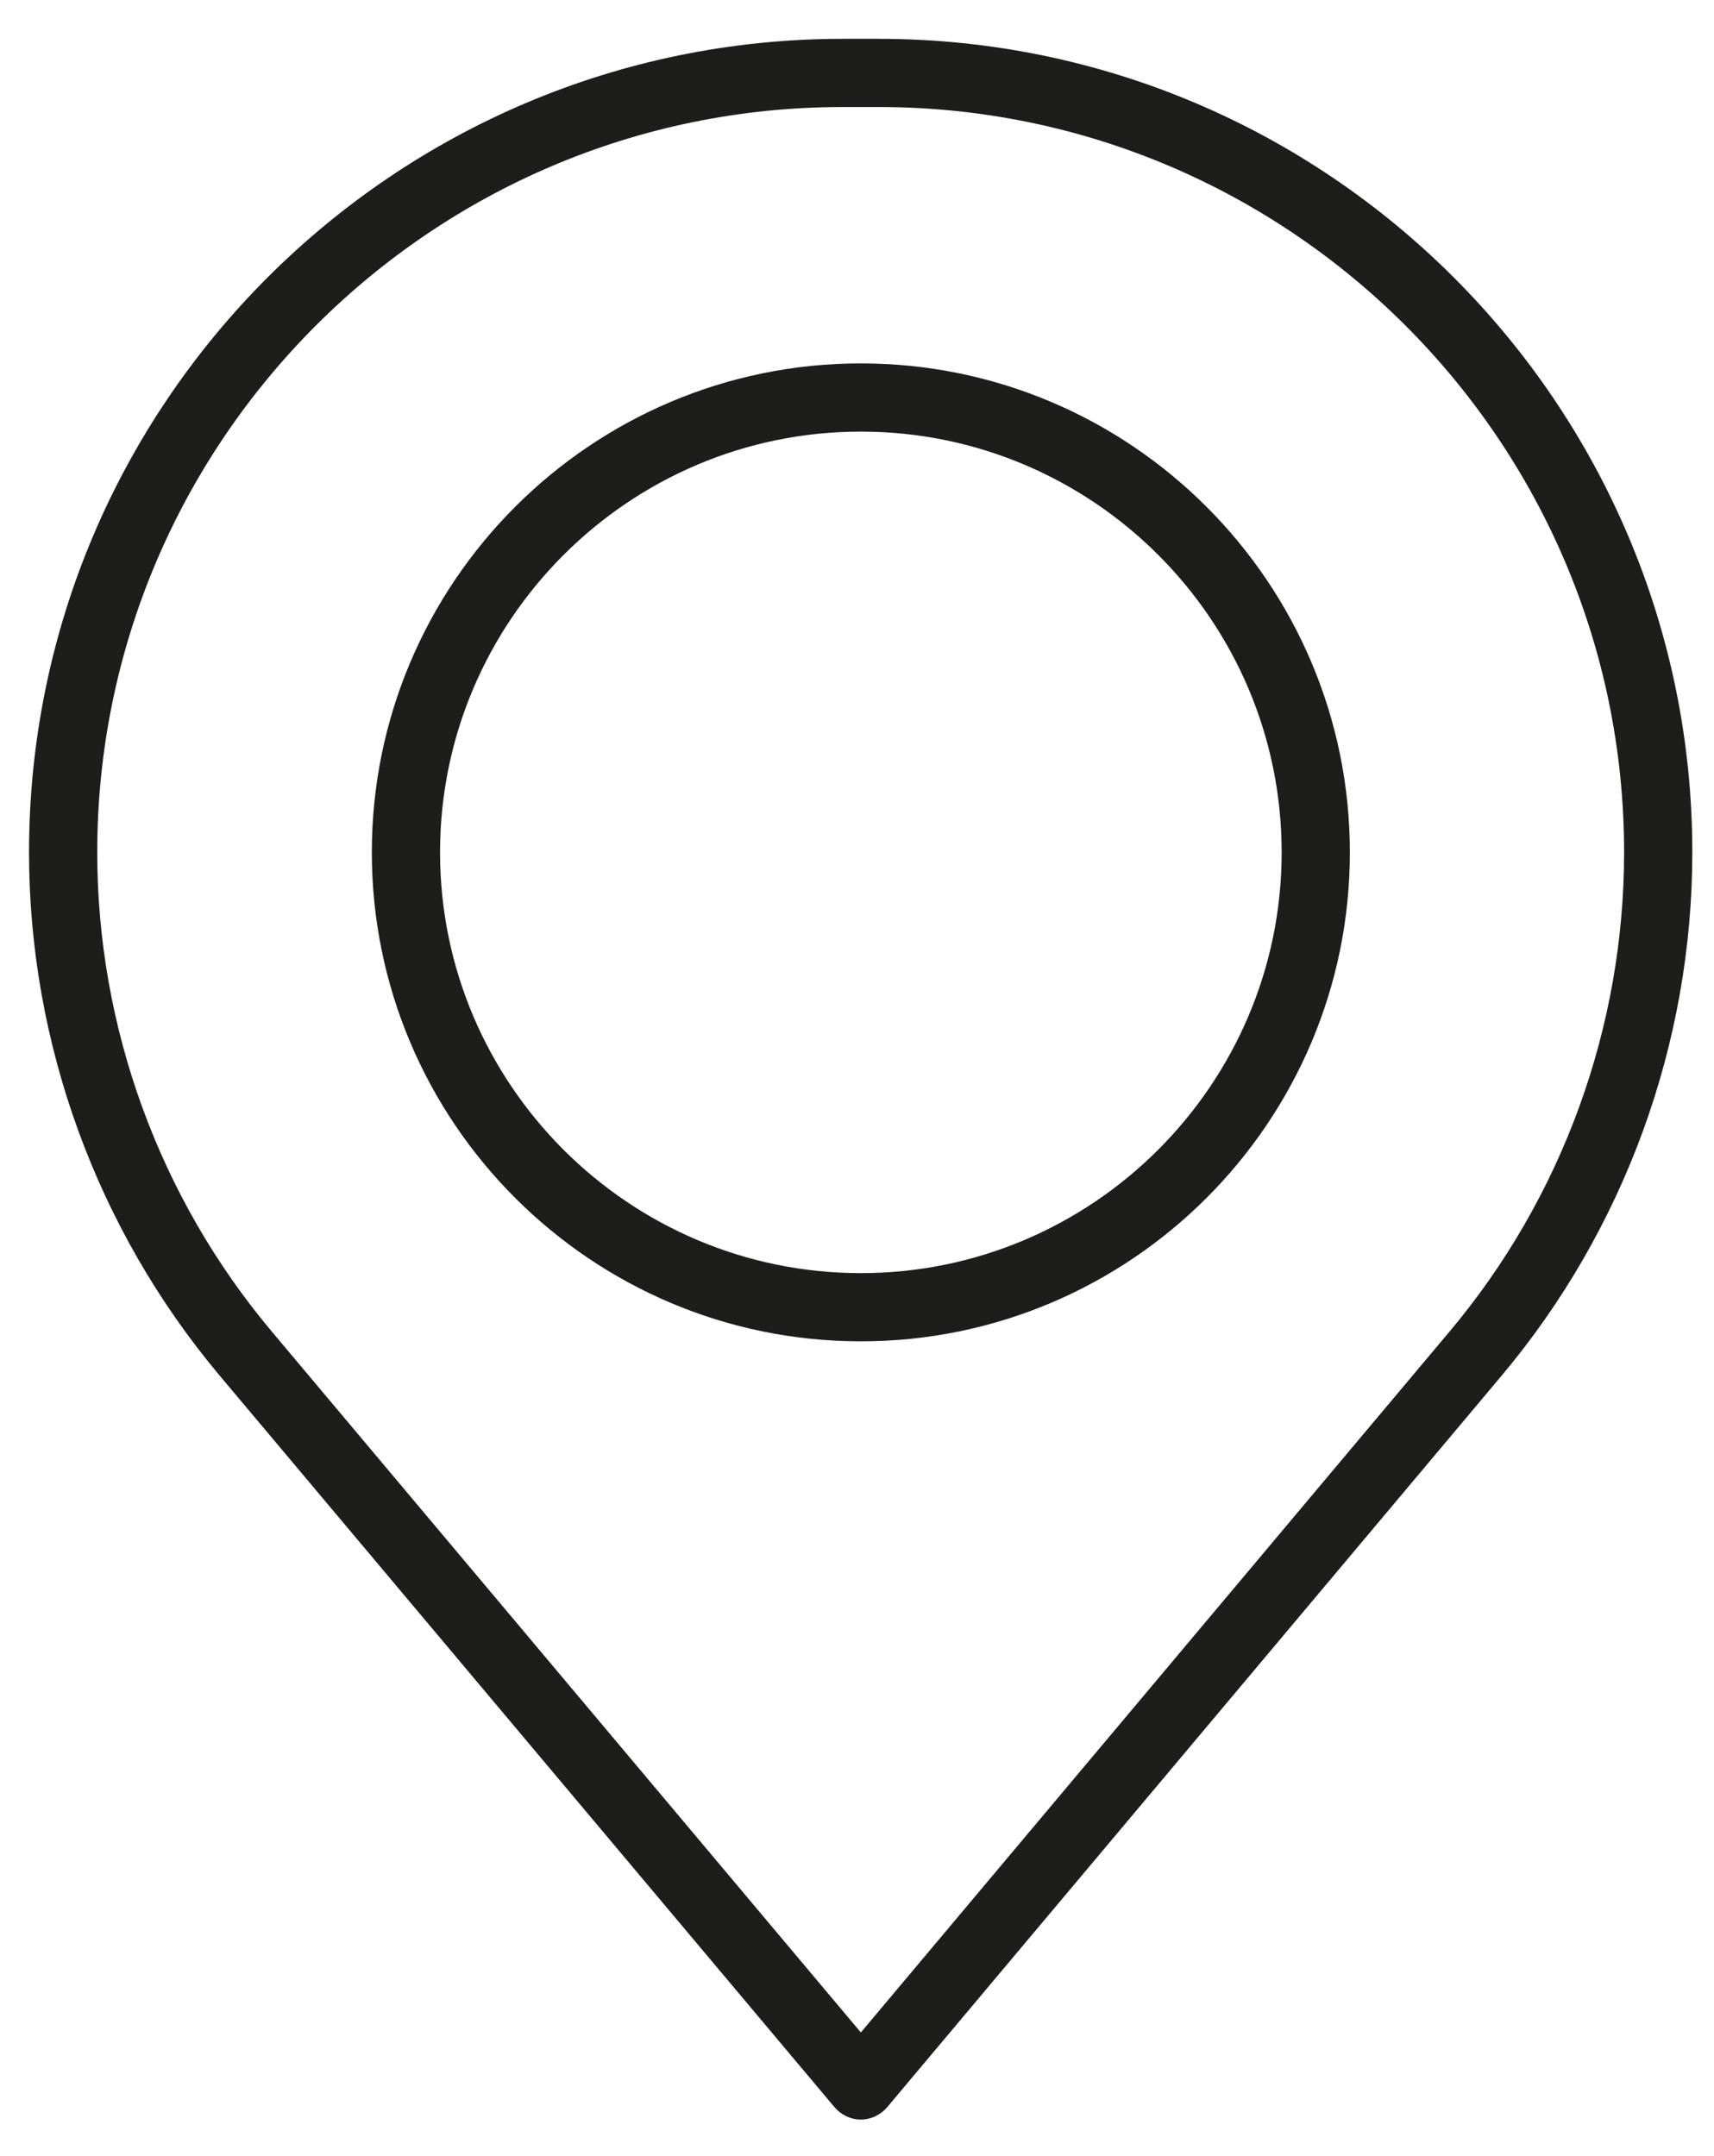
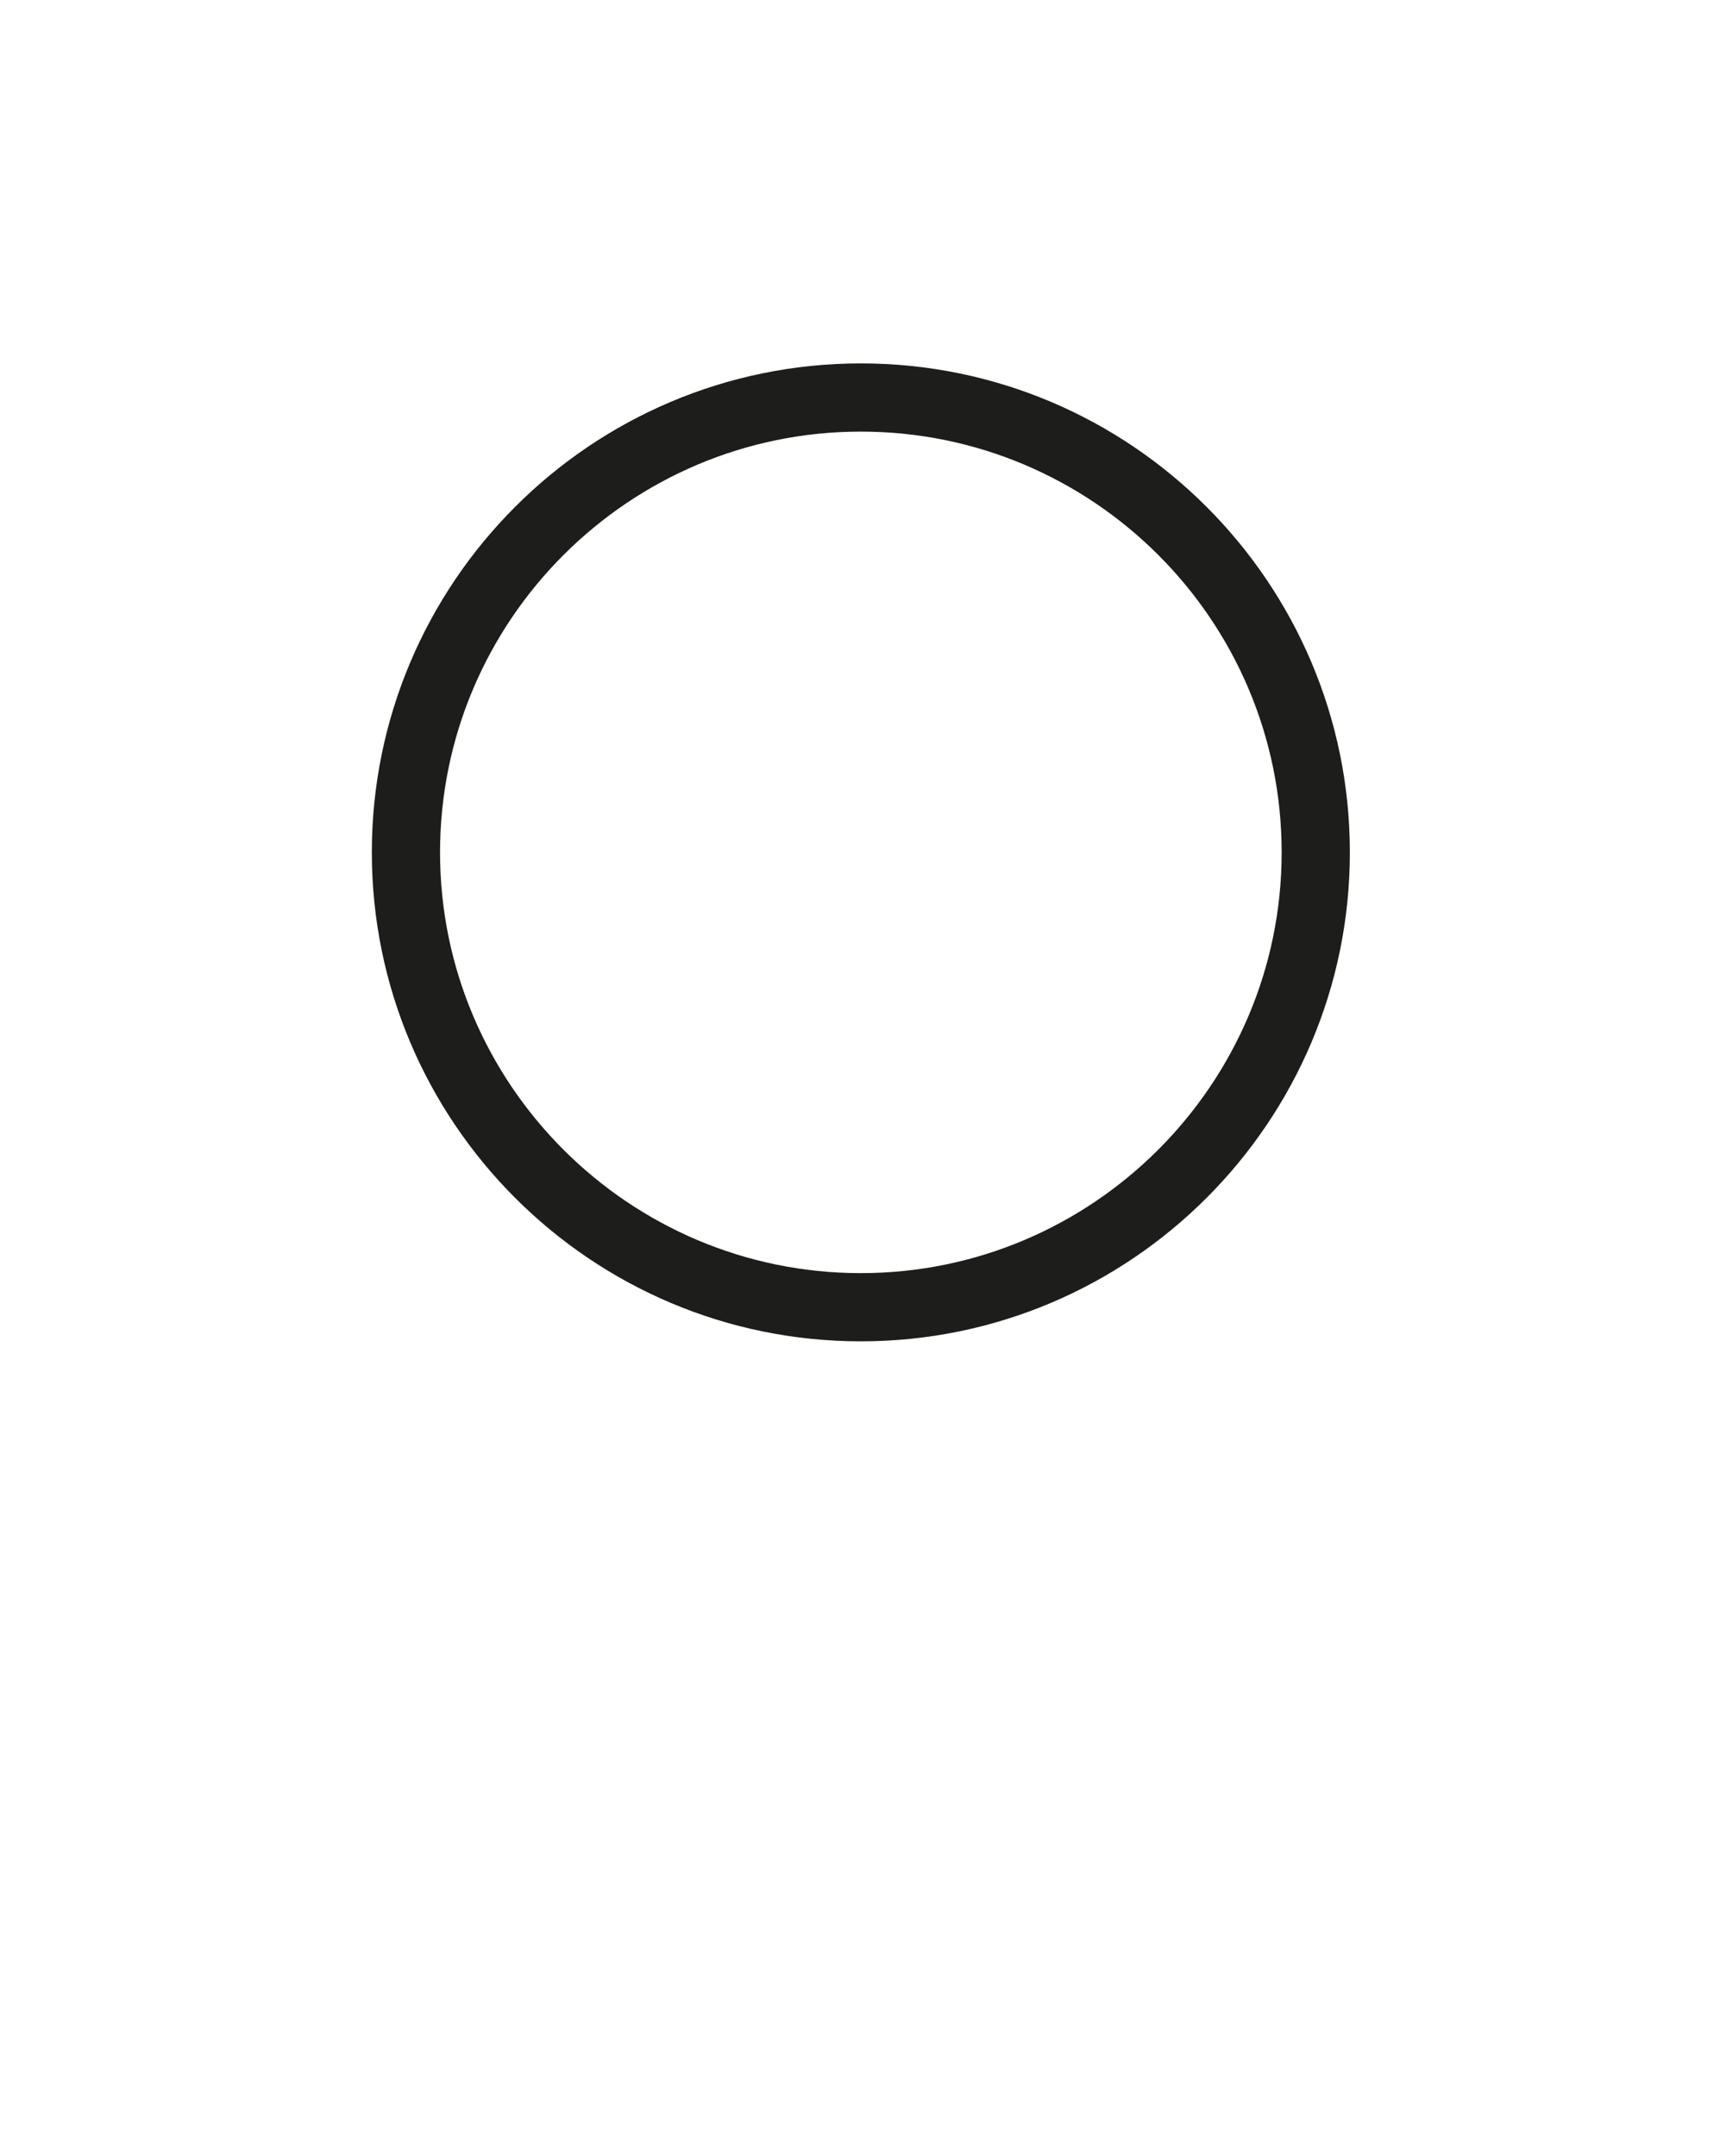
<svg xmlns="http://www.w3.org/2000/svg" version="1.1" id="Lager_1" x="0px" y="0px" viewBox="0 0 490 616.4" style="enable-background:new 0 0 490 616.4;" xml:space="preserve">
  <style type="text/css">
	.st0{fill:#1D1D1B;}
</style>
  <g>
    <g>
-       <path class="st0" d="M246.1,606c-2.9,0-5.6-1.3-7.5-3.5L62.8,393.3c-35.1-41.8-54.5-95-54.5-149.6    c0-128.3,104.4-232.6,232.6-232.6h10.3c128.2,0,232.6,104.3,232.6,232.6c0,54.6-19.4,107.8-54.5,149.6l0,0L253.6,602.5    C251.7,604.7,249,606,246.1,606z M240.9,30.6c-117.5,0-213.1,95.6-213.1,213.1c0,50,17.7,98.7,49.9,137l168.4,200.4l168.3-200.4    c32.2-38.3,49.9-87,49.9-137c0-117.5-95.6-213.1-213.1-213.1L240.9,30.6L240.9,30.6z M421.9,387L421.9,387L421.9,387z" />
-     </g>
+       </g>
    <g>
      <path class="st0" d="M246.1,383.5c-77.1,0-139.8-62.7-139.8-139.8S169,103.9,246.1,103.9s139.8,62.7,139.8,139.8    S323.2,383.5,246.1,383.5z M246.1,123.4c-66.3,0-120.3,54-120.3,120.3S179.8,364,246.1,364s120.3-54,120.3-120.3    C366.4,177.3,312.4,123.4,246.1,123.4z" />
    </g>
  </g>
</svg>